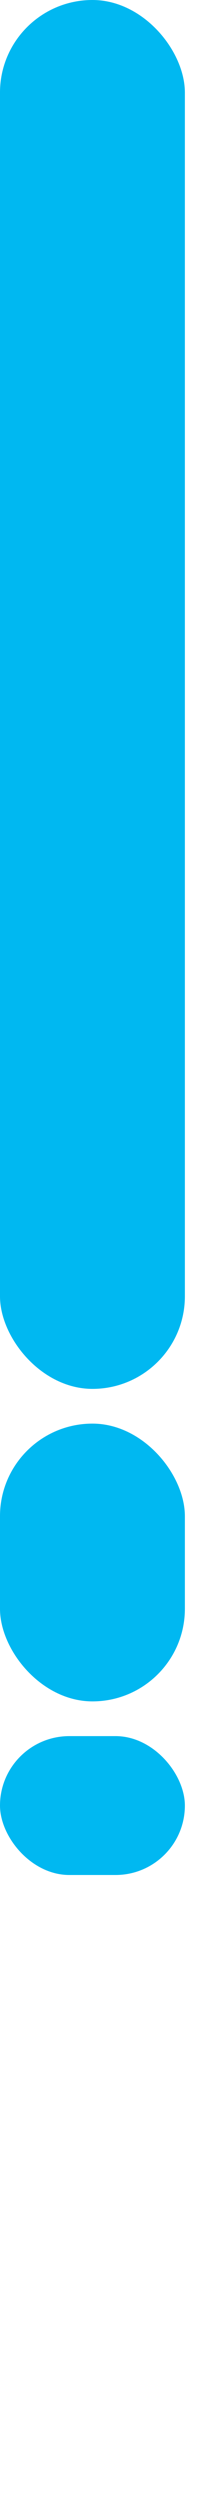
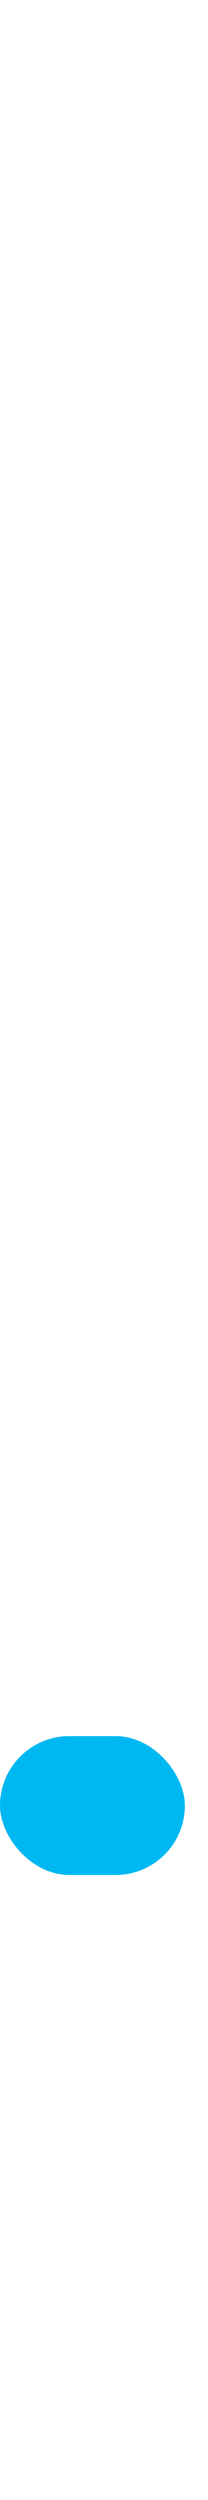
<svg xmlns="http://www.w3.org/2000/svg" width="6" height="72" viewBox="0 0 6 72" fill="none">
-   <rect width="5.333" height="40" rx="2.667" fill="#00B8F1" />
-   <rect y="41" width="5.333" height="8" rx="2.667" fill="#00B8F1" />
  <rect y="50" width="5.333" height="4" rx="2" fill="#00B8F1" />
</svg>